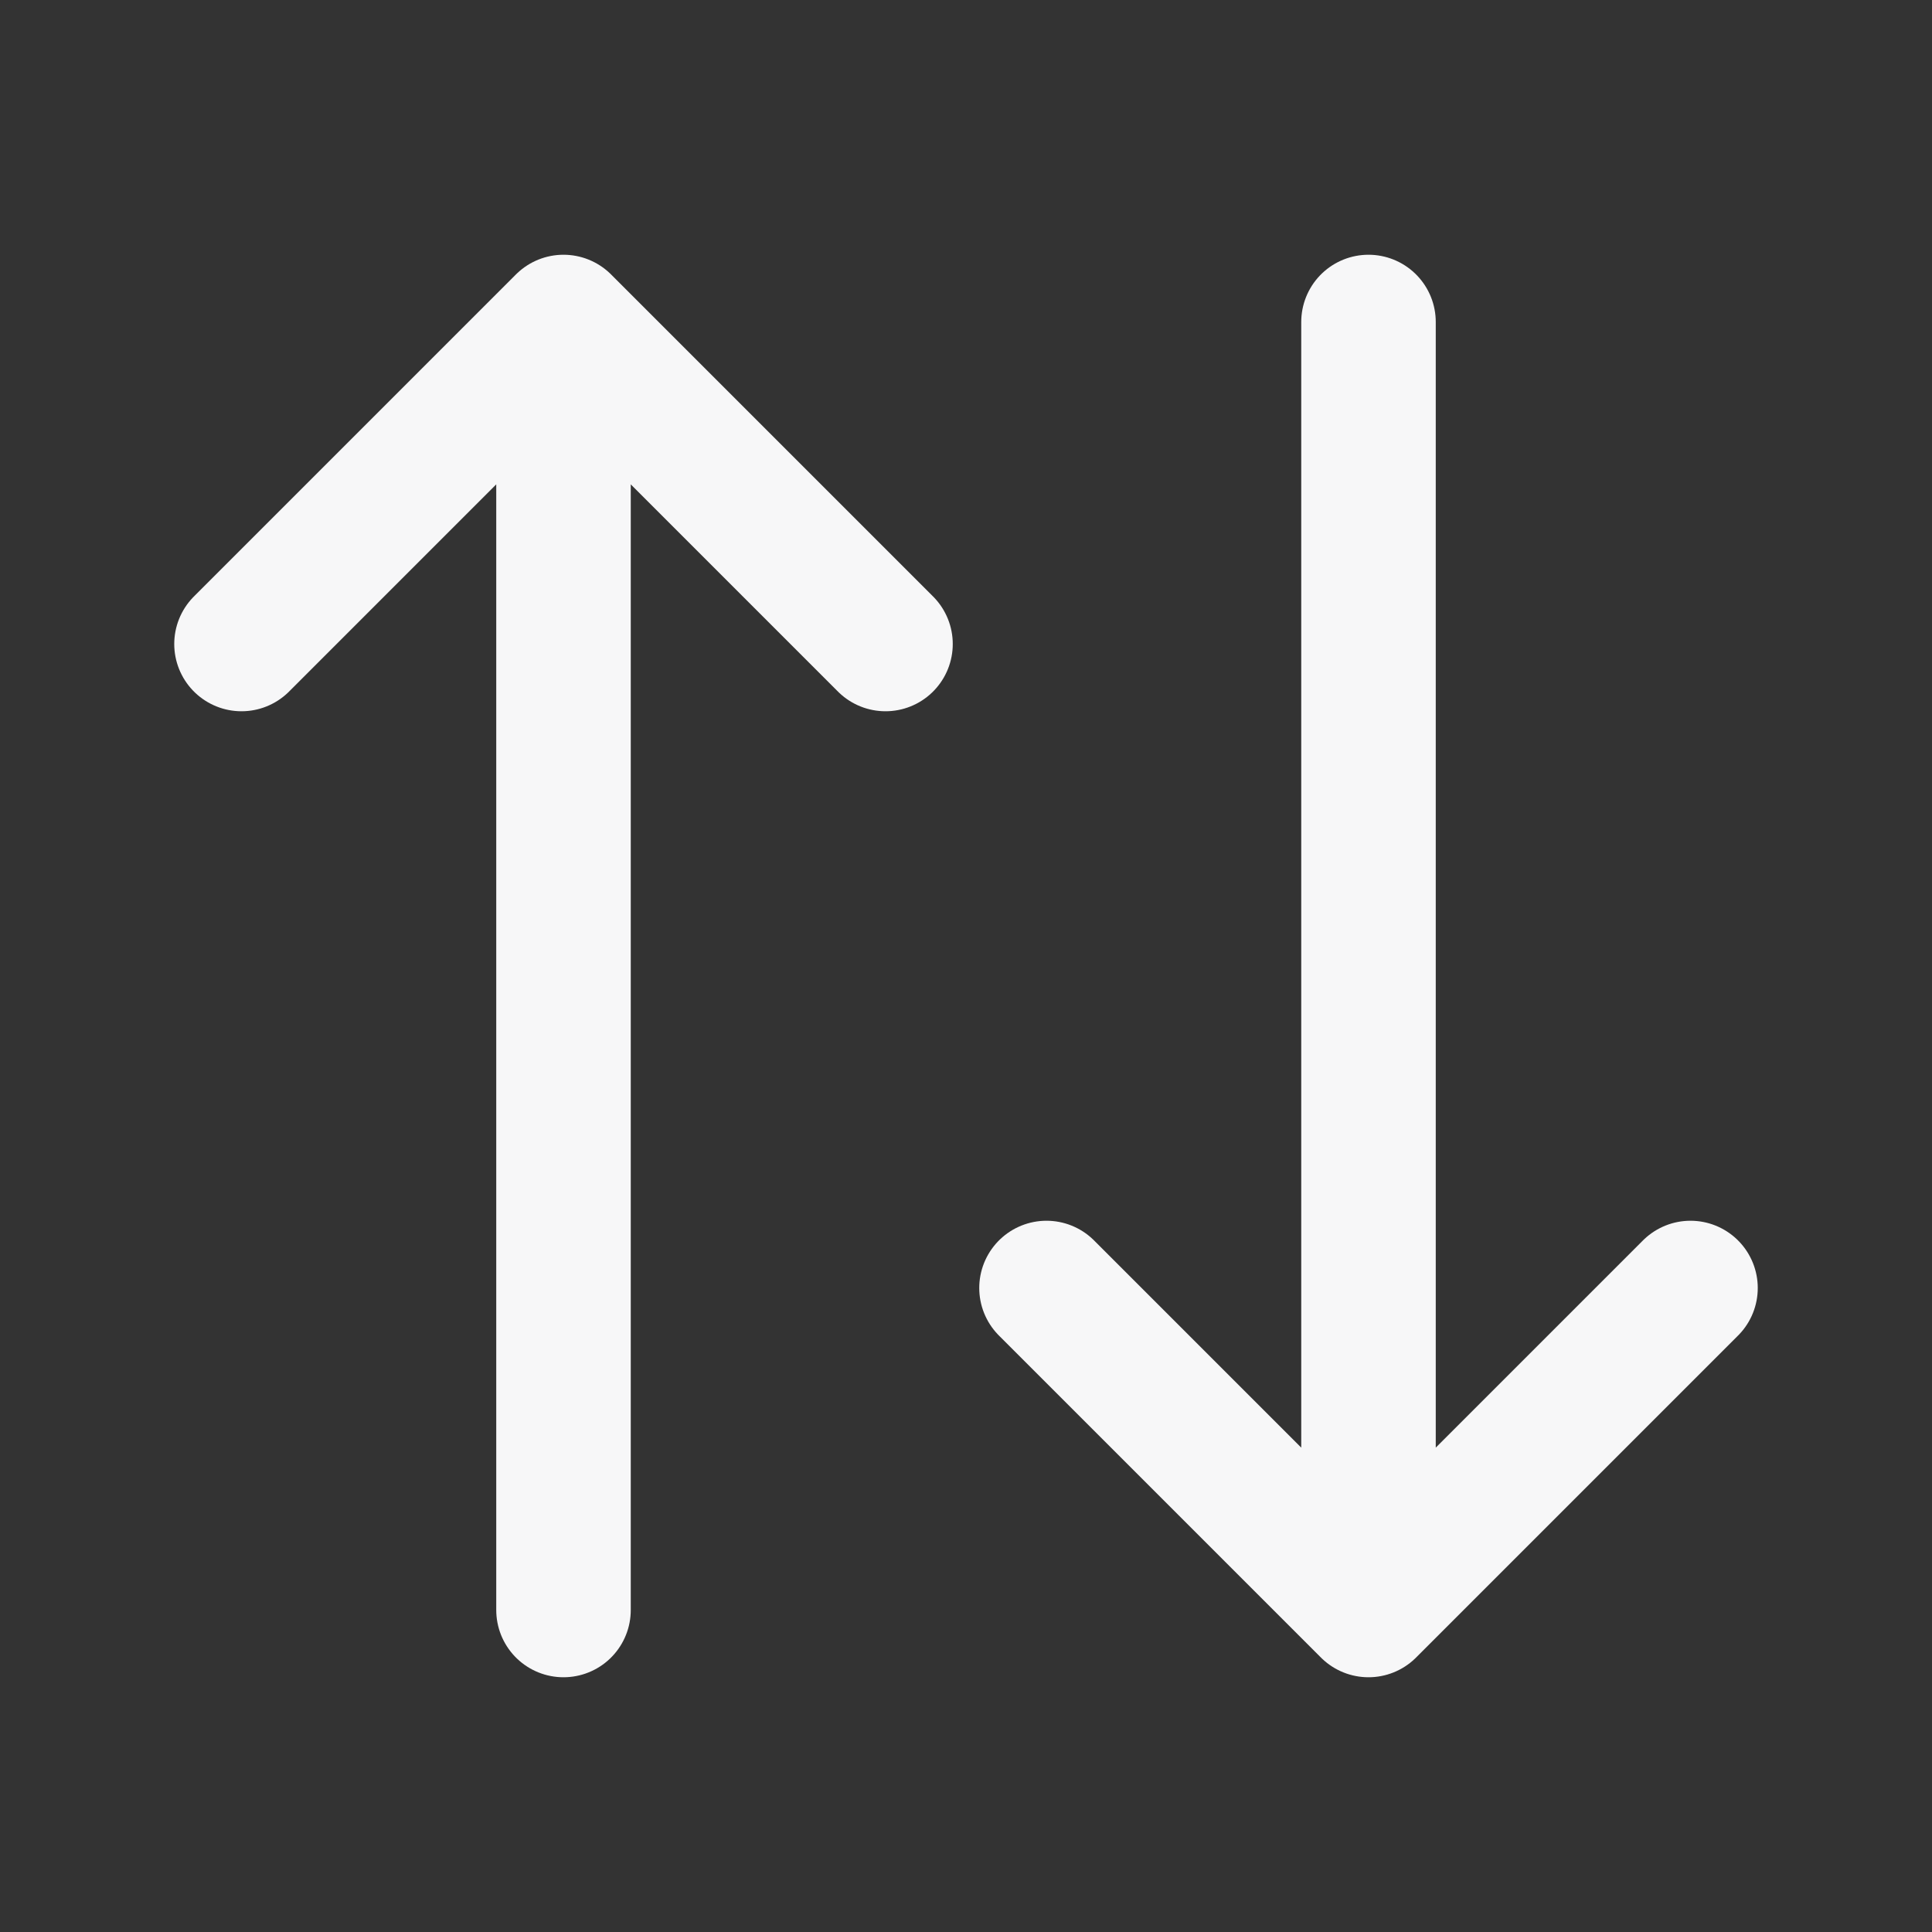
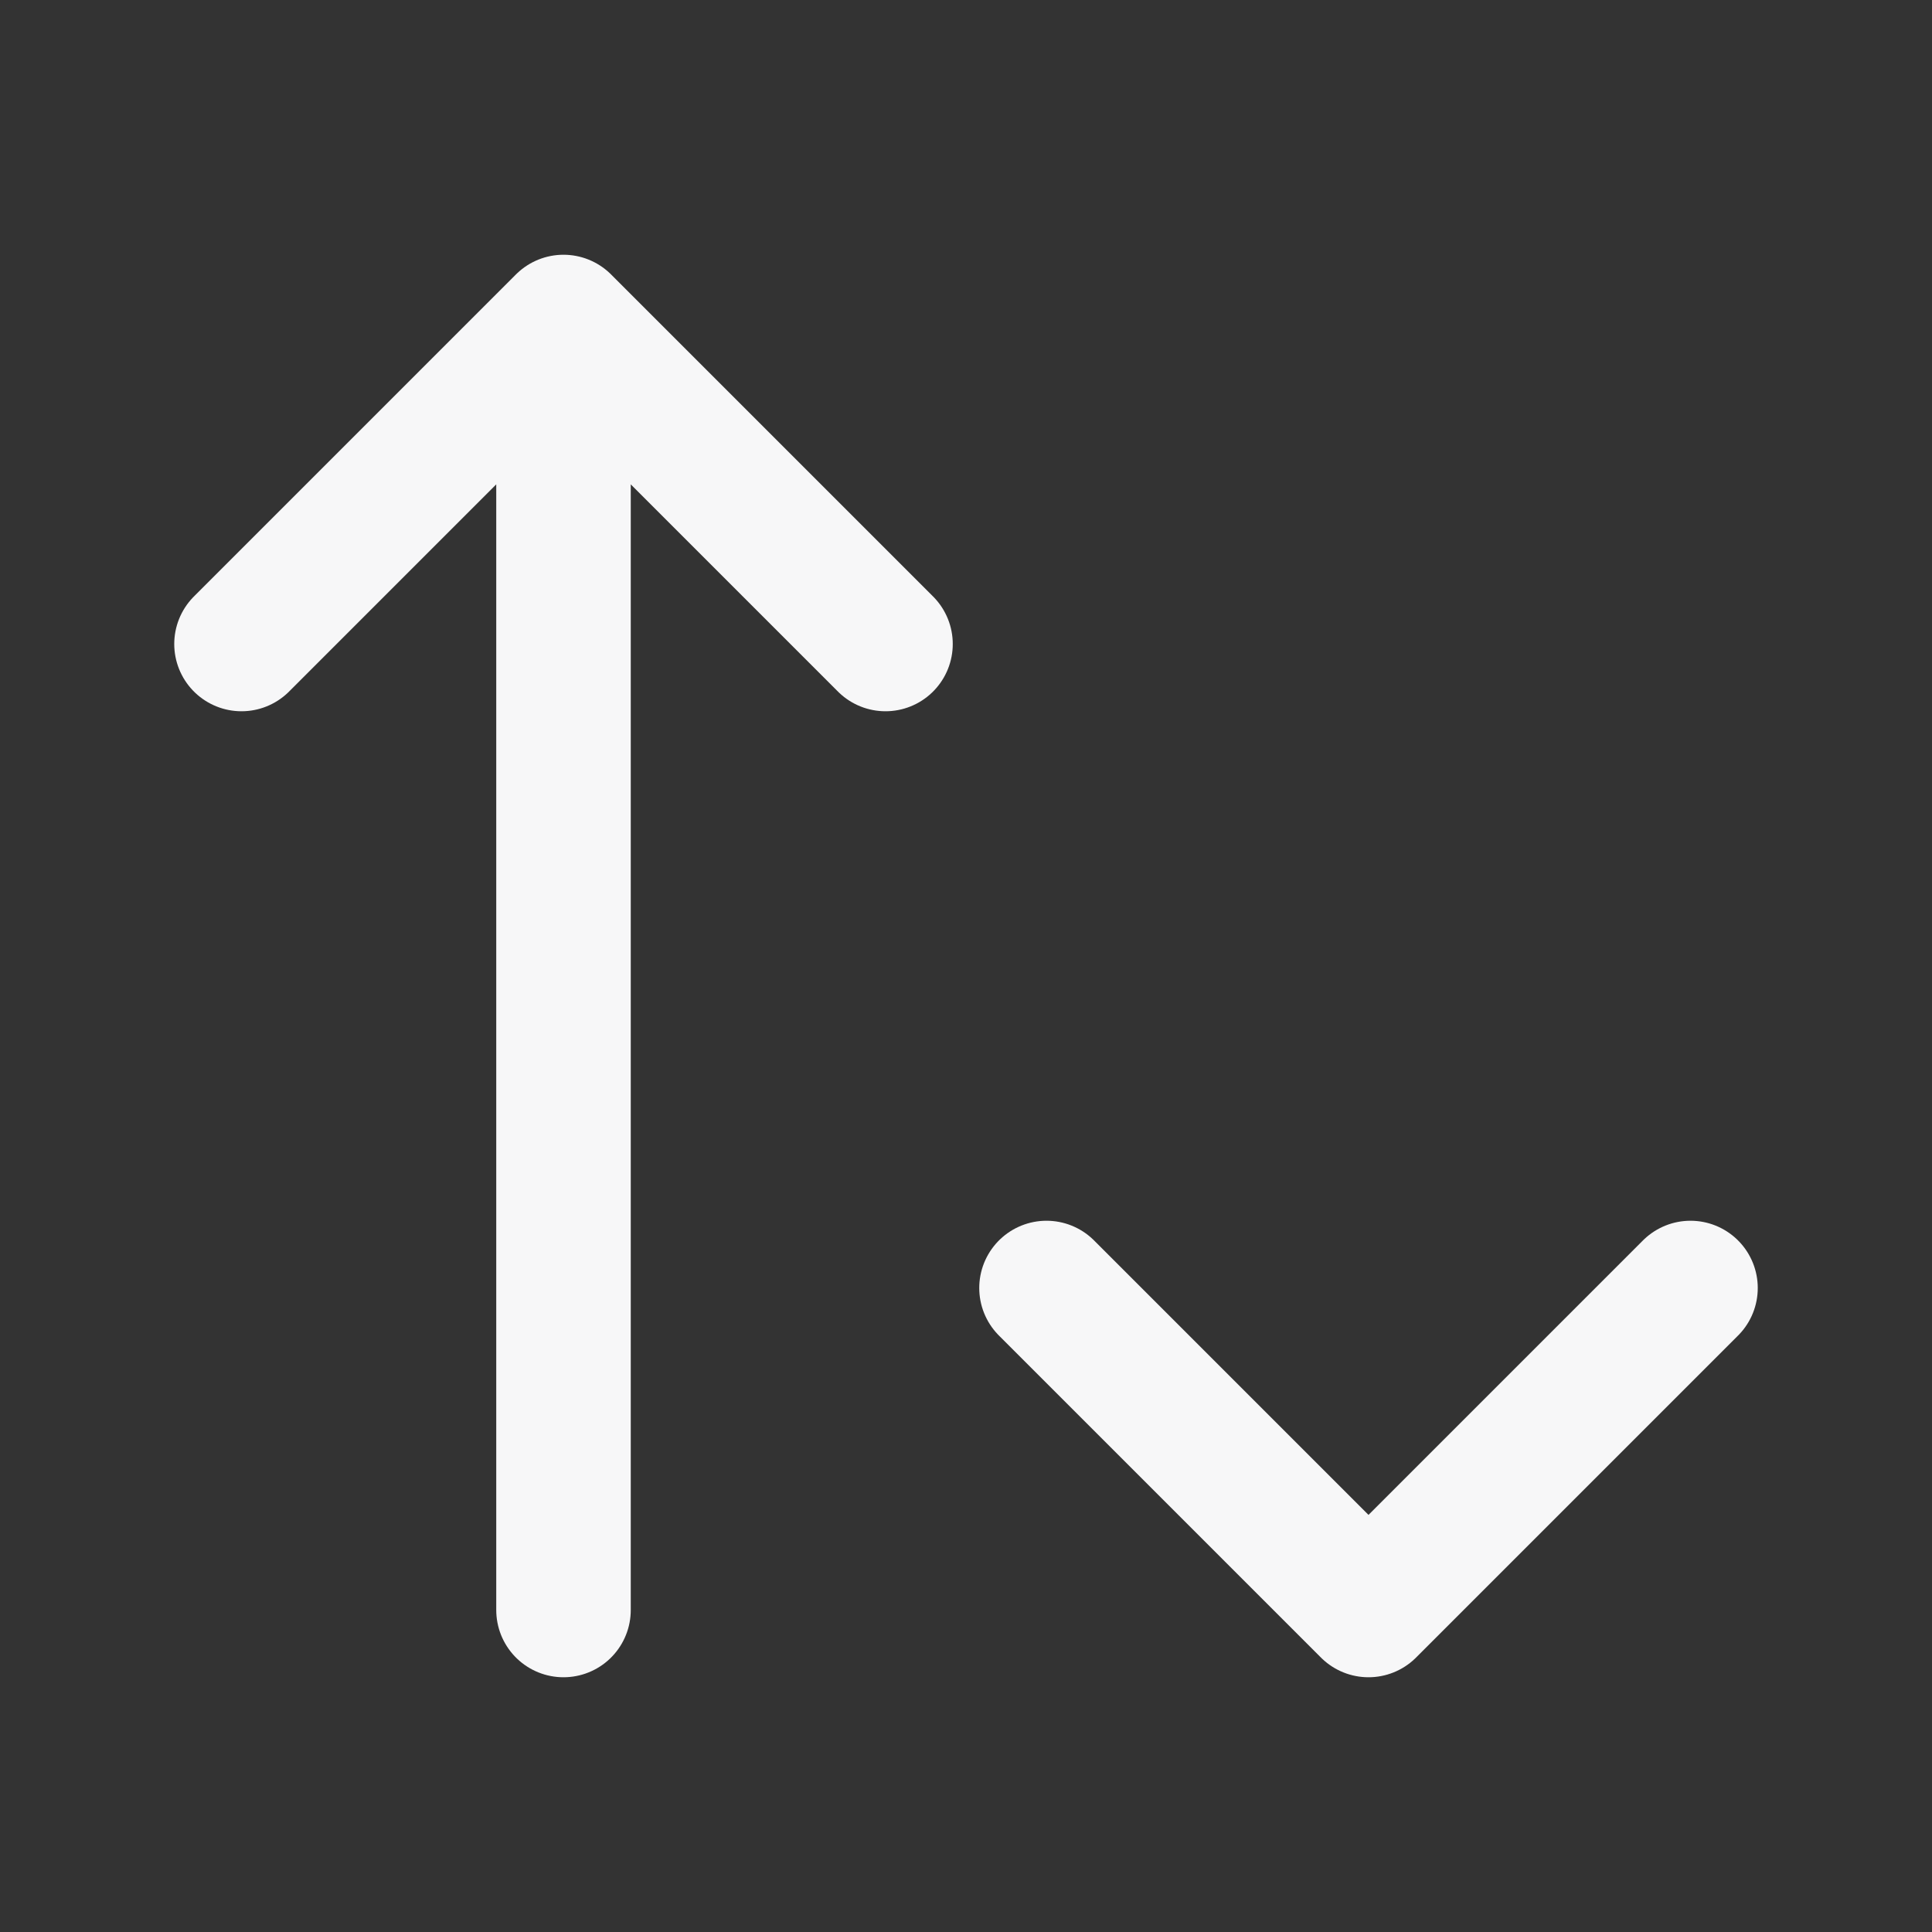
<svg xmlns="http://www.w3.org/2000/svg" width="24" height="24" viewBox="0 0 24 24" fill="none">
  <rect x="0" y="0" width="24" height="24" fill="#333333" stroke="none" />
  <g id="icon_switch_vertical-01">
-     <path id="Icon" d="M17 4V20M17 20L13 16M17 20L21 16M7 20V4M7 4L3 8M7 4L11 8" stroke="#F7F7F8" stroke-width="1.671" stroke-linecap="round" stroke-linejoin="round" />
+     <path id="Icon" d="M17 4M17 20L13 16M17 20L21 16M7 20V4M7 4L3 8M7 4L11 8" stroke="#F7F7F8" stroke-width="1.671" stroke-linecap="round" stroke-linejoin="round" />
  </g>
</svg>